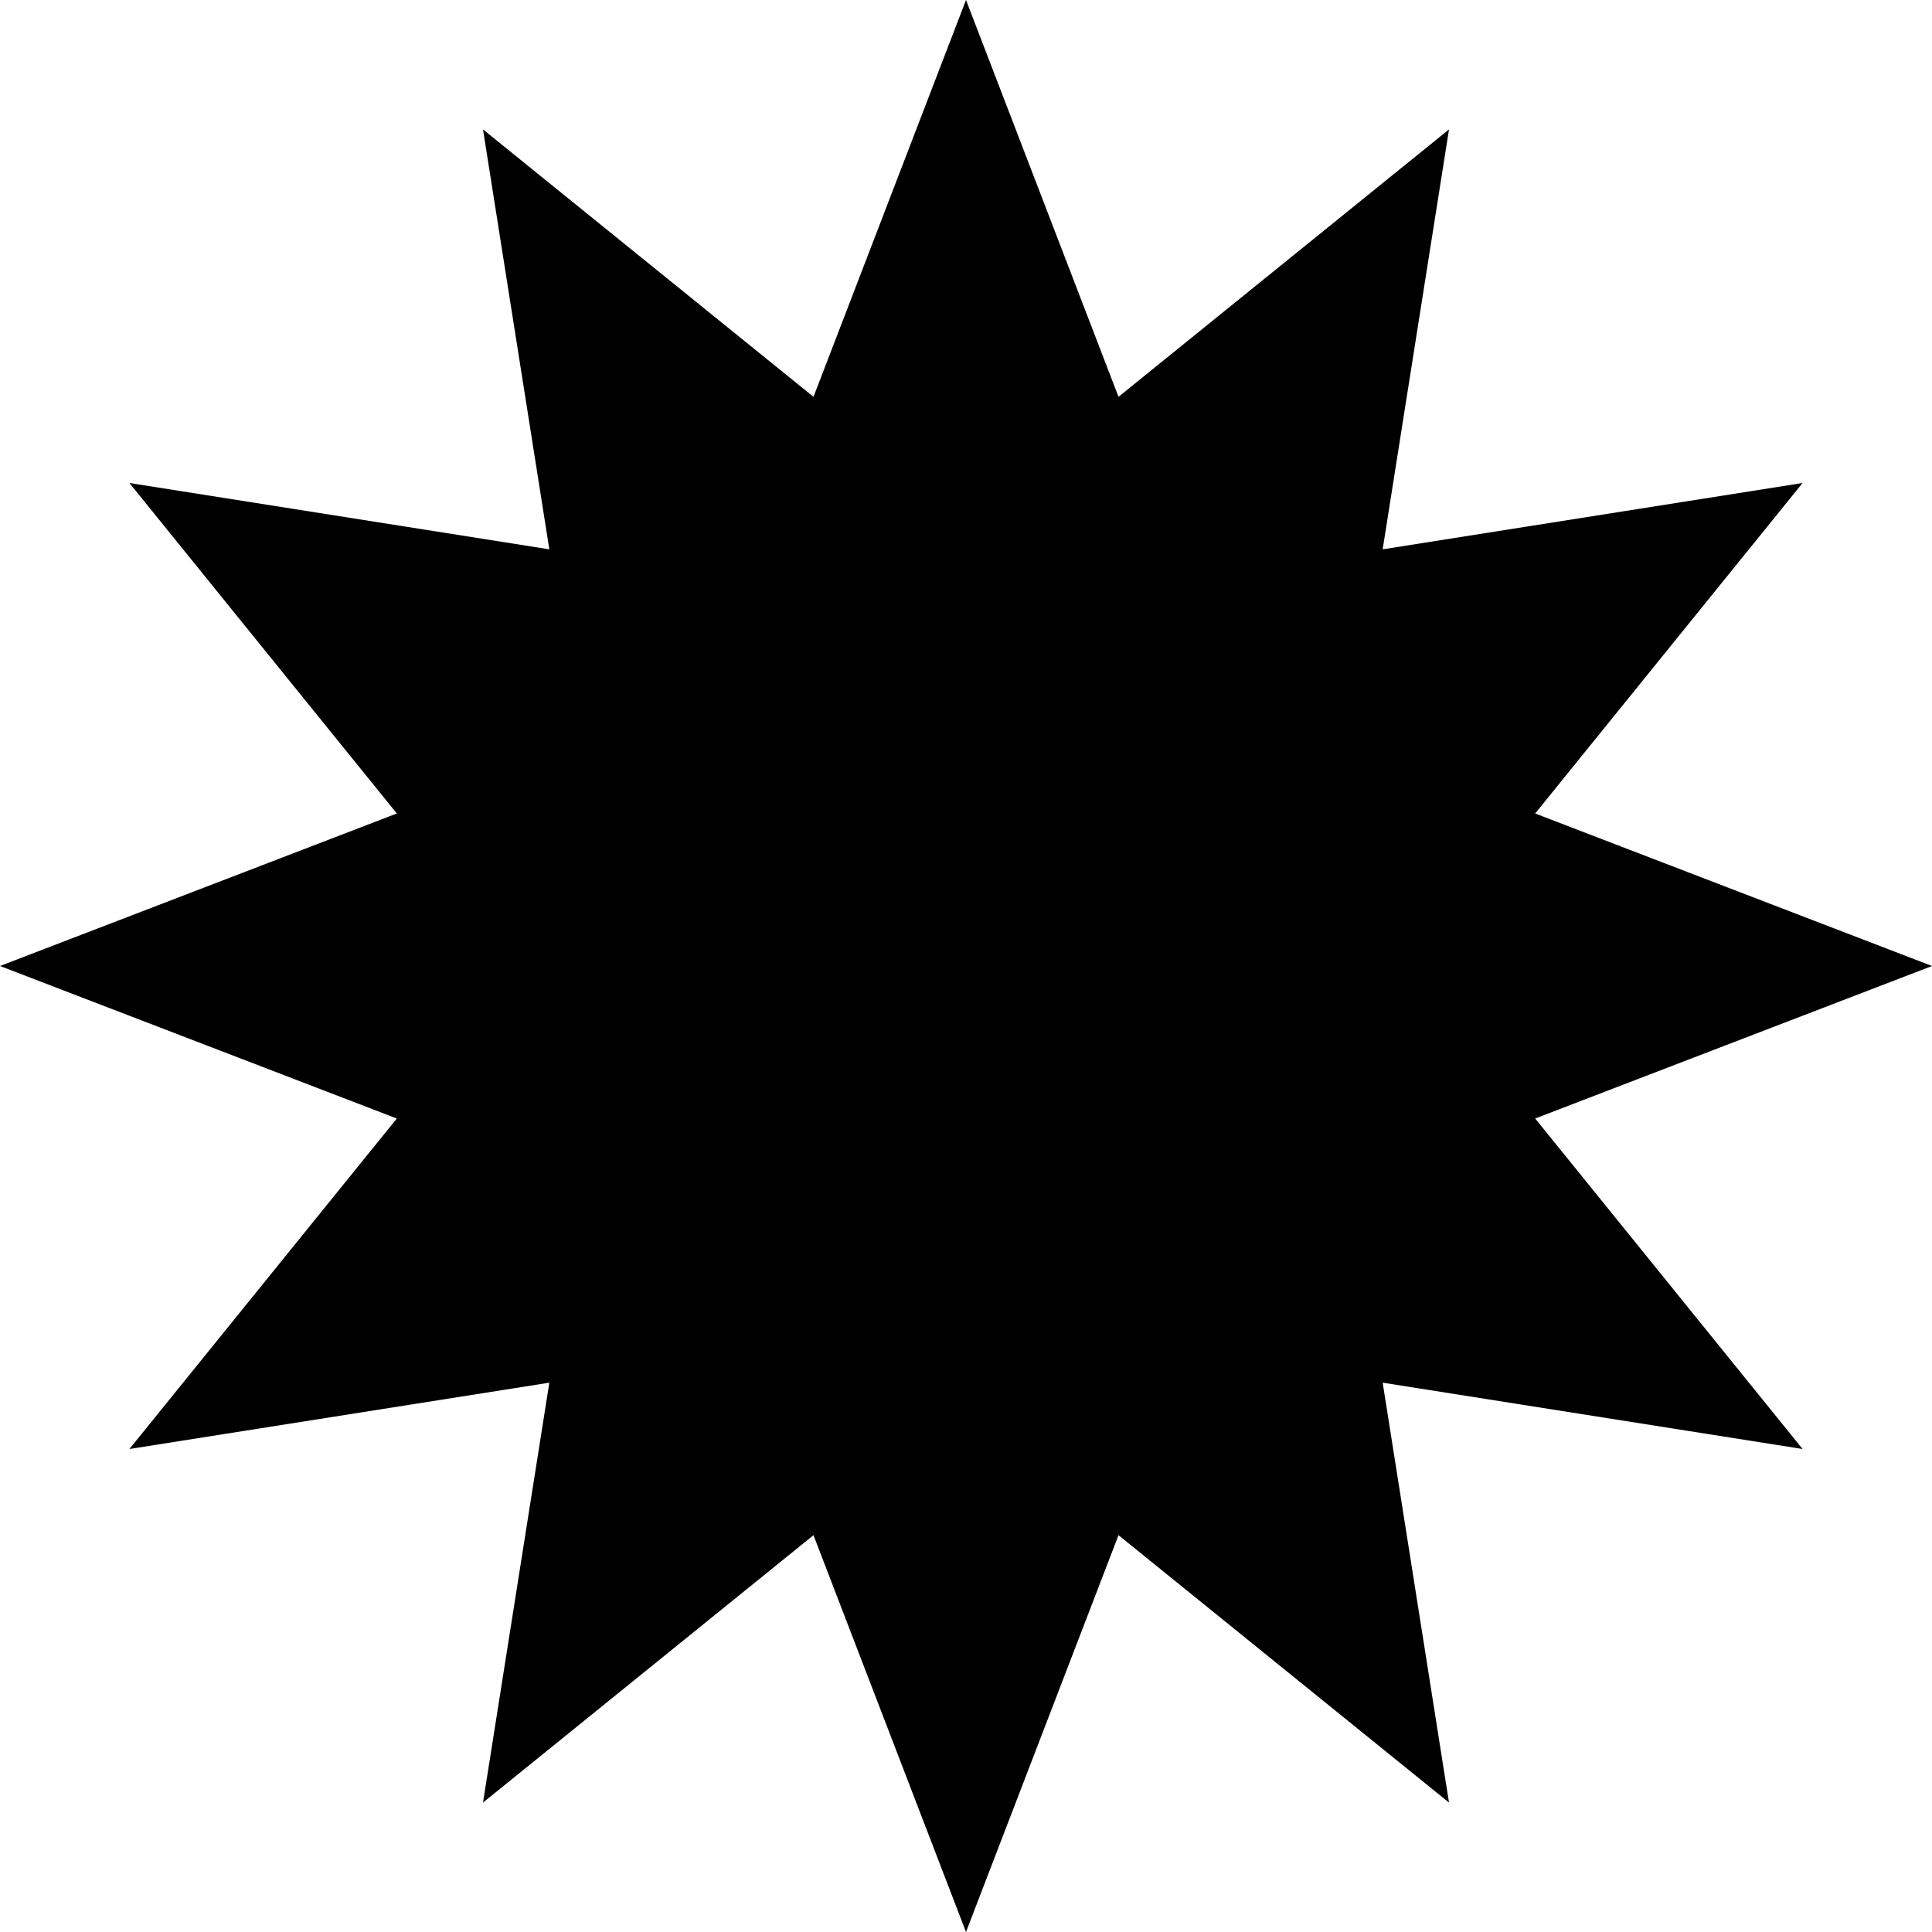
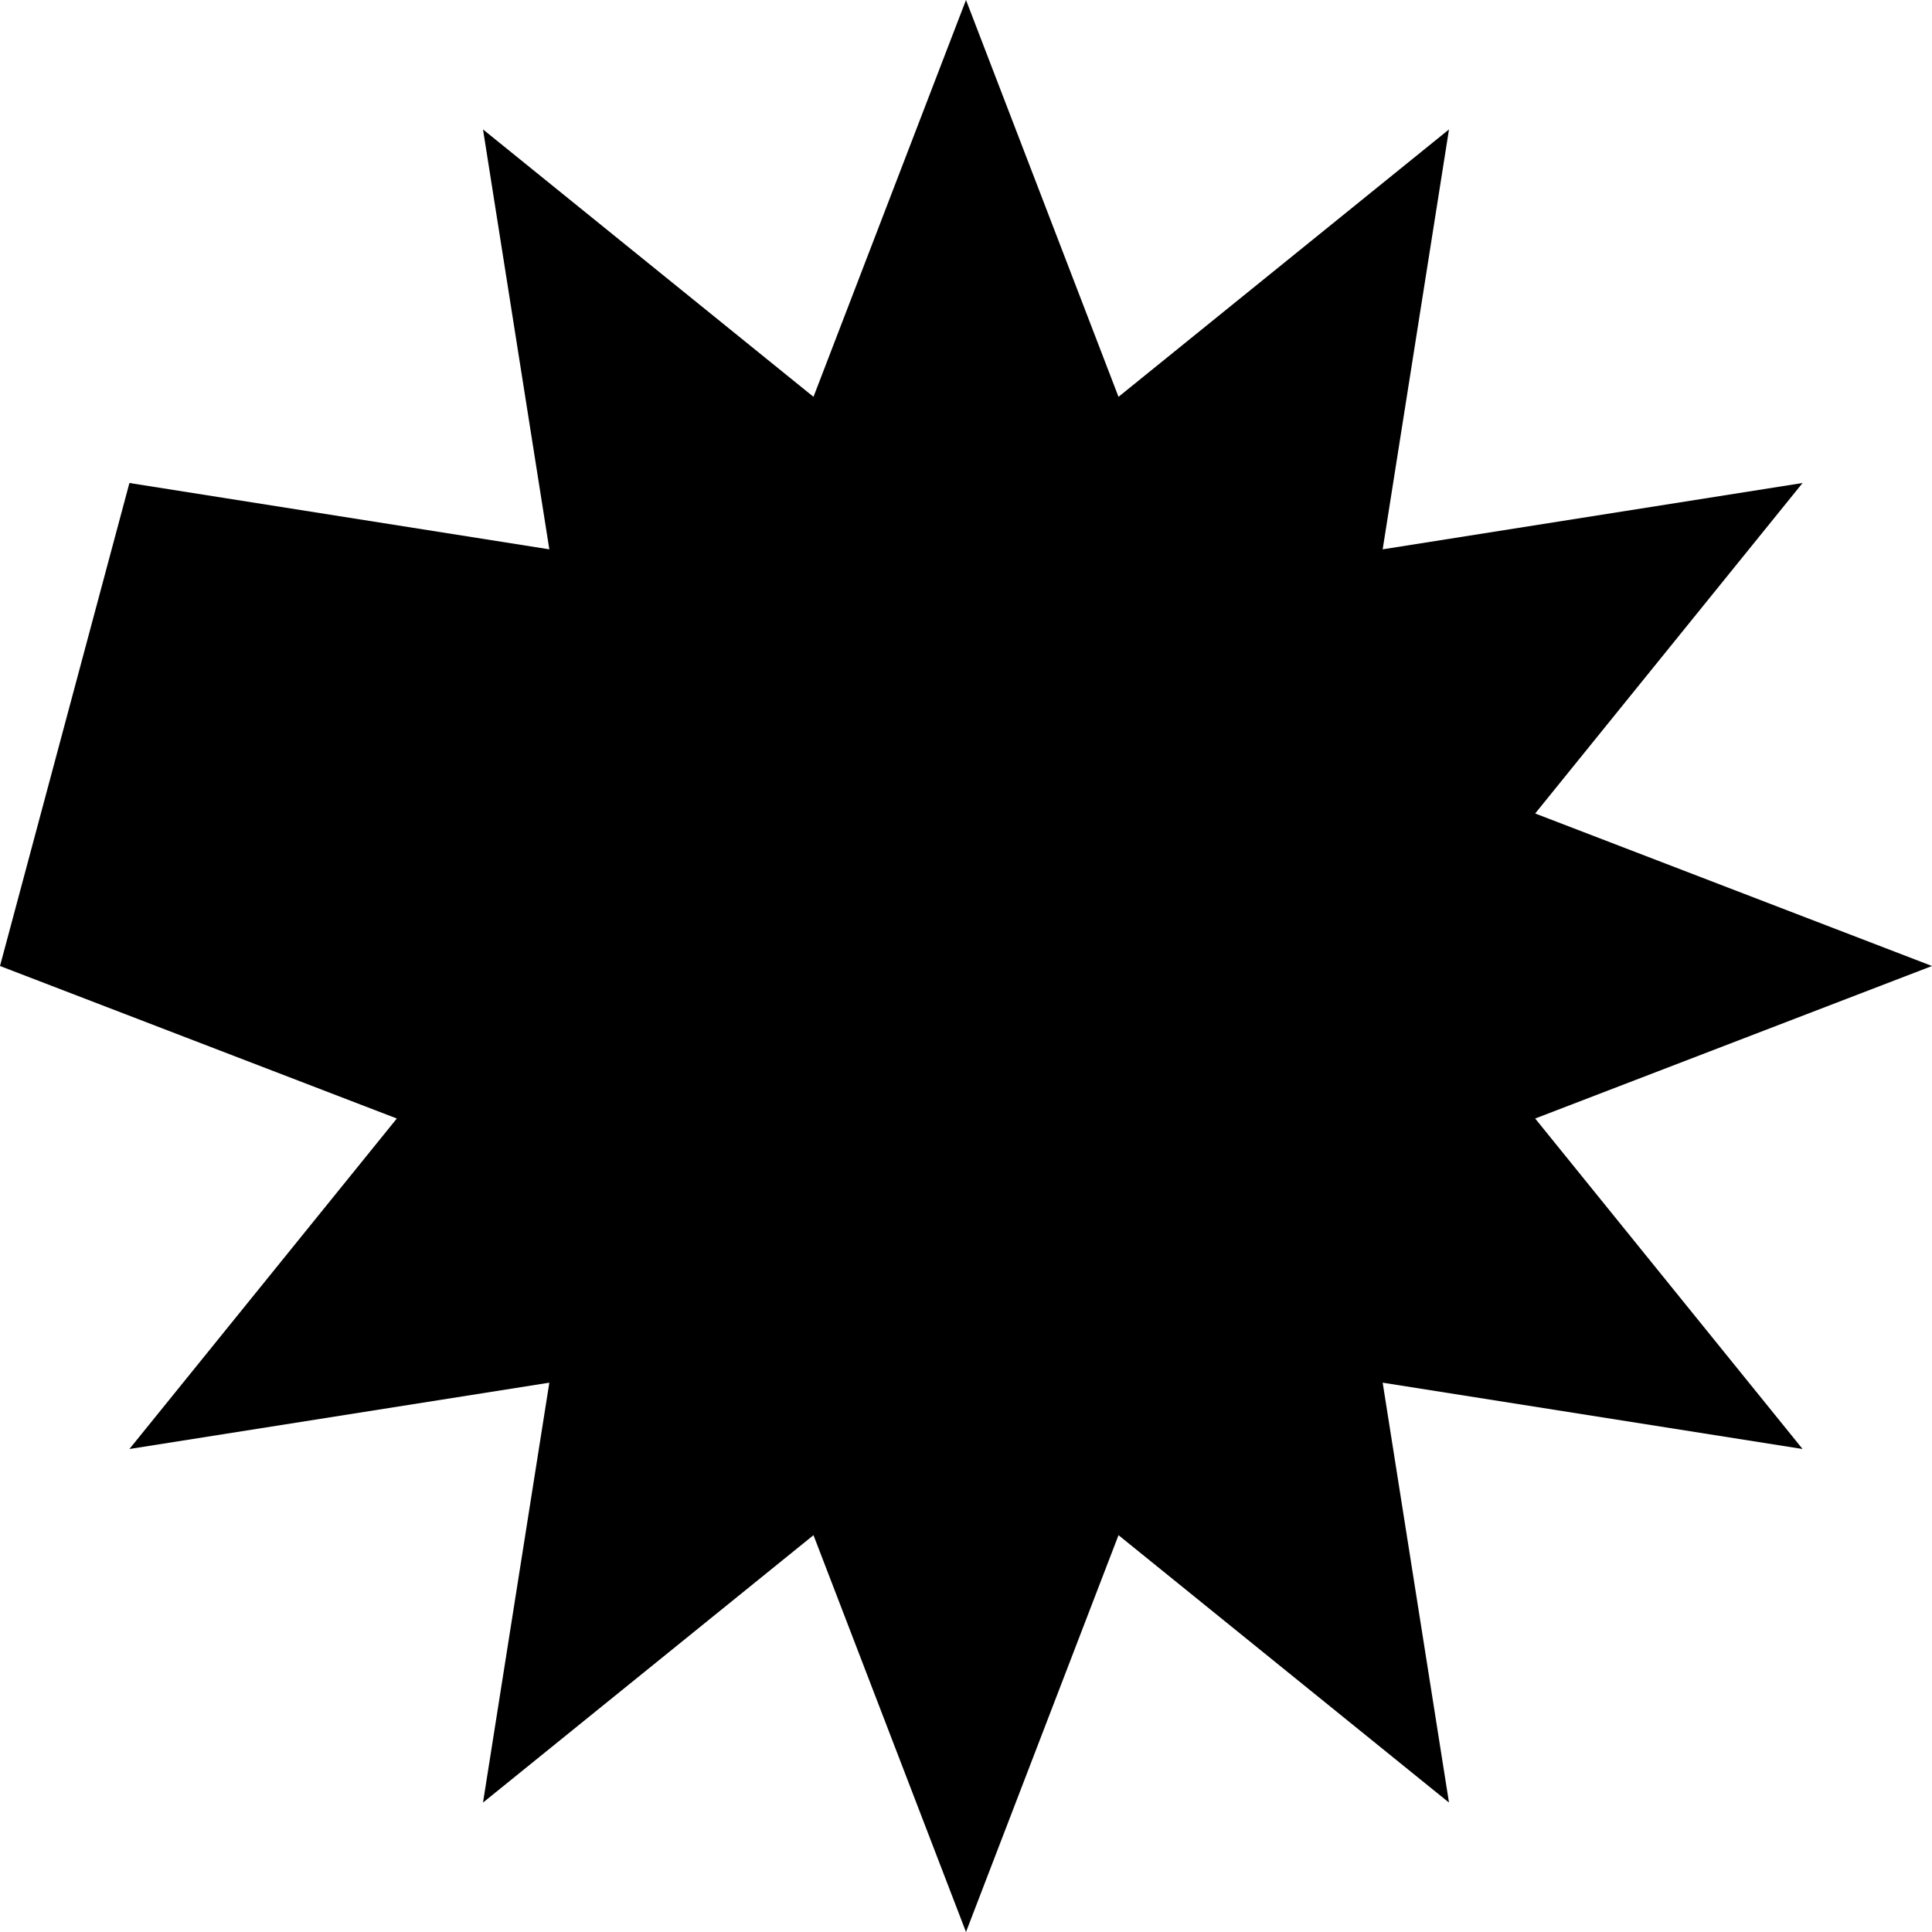
<svg xmlns="http://www.w3.org/2000/svg" width="1494" height="1494" viewBox="0 0 1494 1494" fill="none">
-   <path d="M747 0L864.936 306.857L1120.5 100.079L1069.21 424.793L1393.92 373.5L1187.14 629.064L1494 747L1187.14 864.936L1393.92 1120.5L1069.21 1069.21L1120.5 1393.92L864.936 1187.14L747 1494L629.064 1187.14L373.5 1393.92L424.793 1069.21L100.079 1120.5L306.857 864.936L0 747L306.857 629.064L100.079 373.5L424.793 424.793L373.5 100.079L629.064 306.857L747 0Z" fill="black" />
+   <path d="M747 0L864.936 306.857L1120.5 100.079L1069.21 424.793L1393.92 373.5L1187.14 629.064L1494 747L1187.14 864.936L1393.92 1120.5L1069.21 1069.21L1120.5 1393.92L864.936 1187.14L747 1494L629.064 1187.14L373.5 1393.92L424.793 1069.21L100.079 1120.5L306.857 864.936L0 747L100.079 373.5L424.793 424.793L373.5 100.079L629.064 306.857L747 0Z" fill="black" />
</svg>